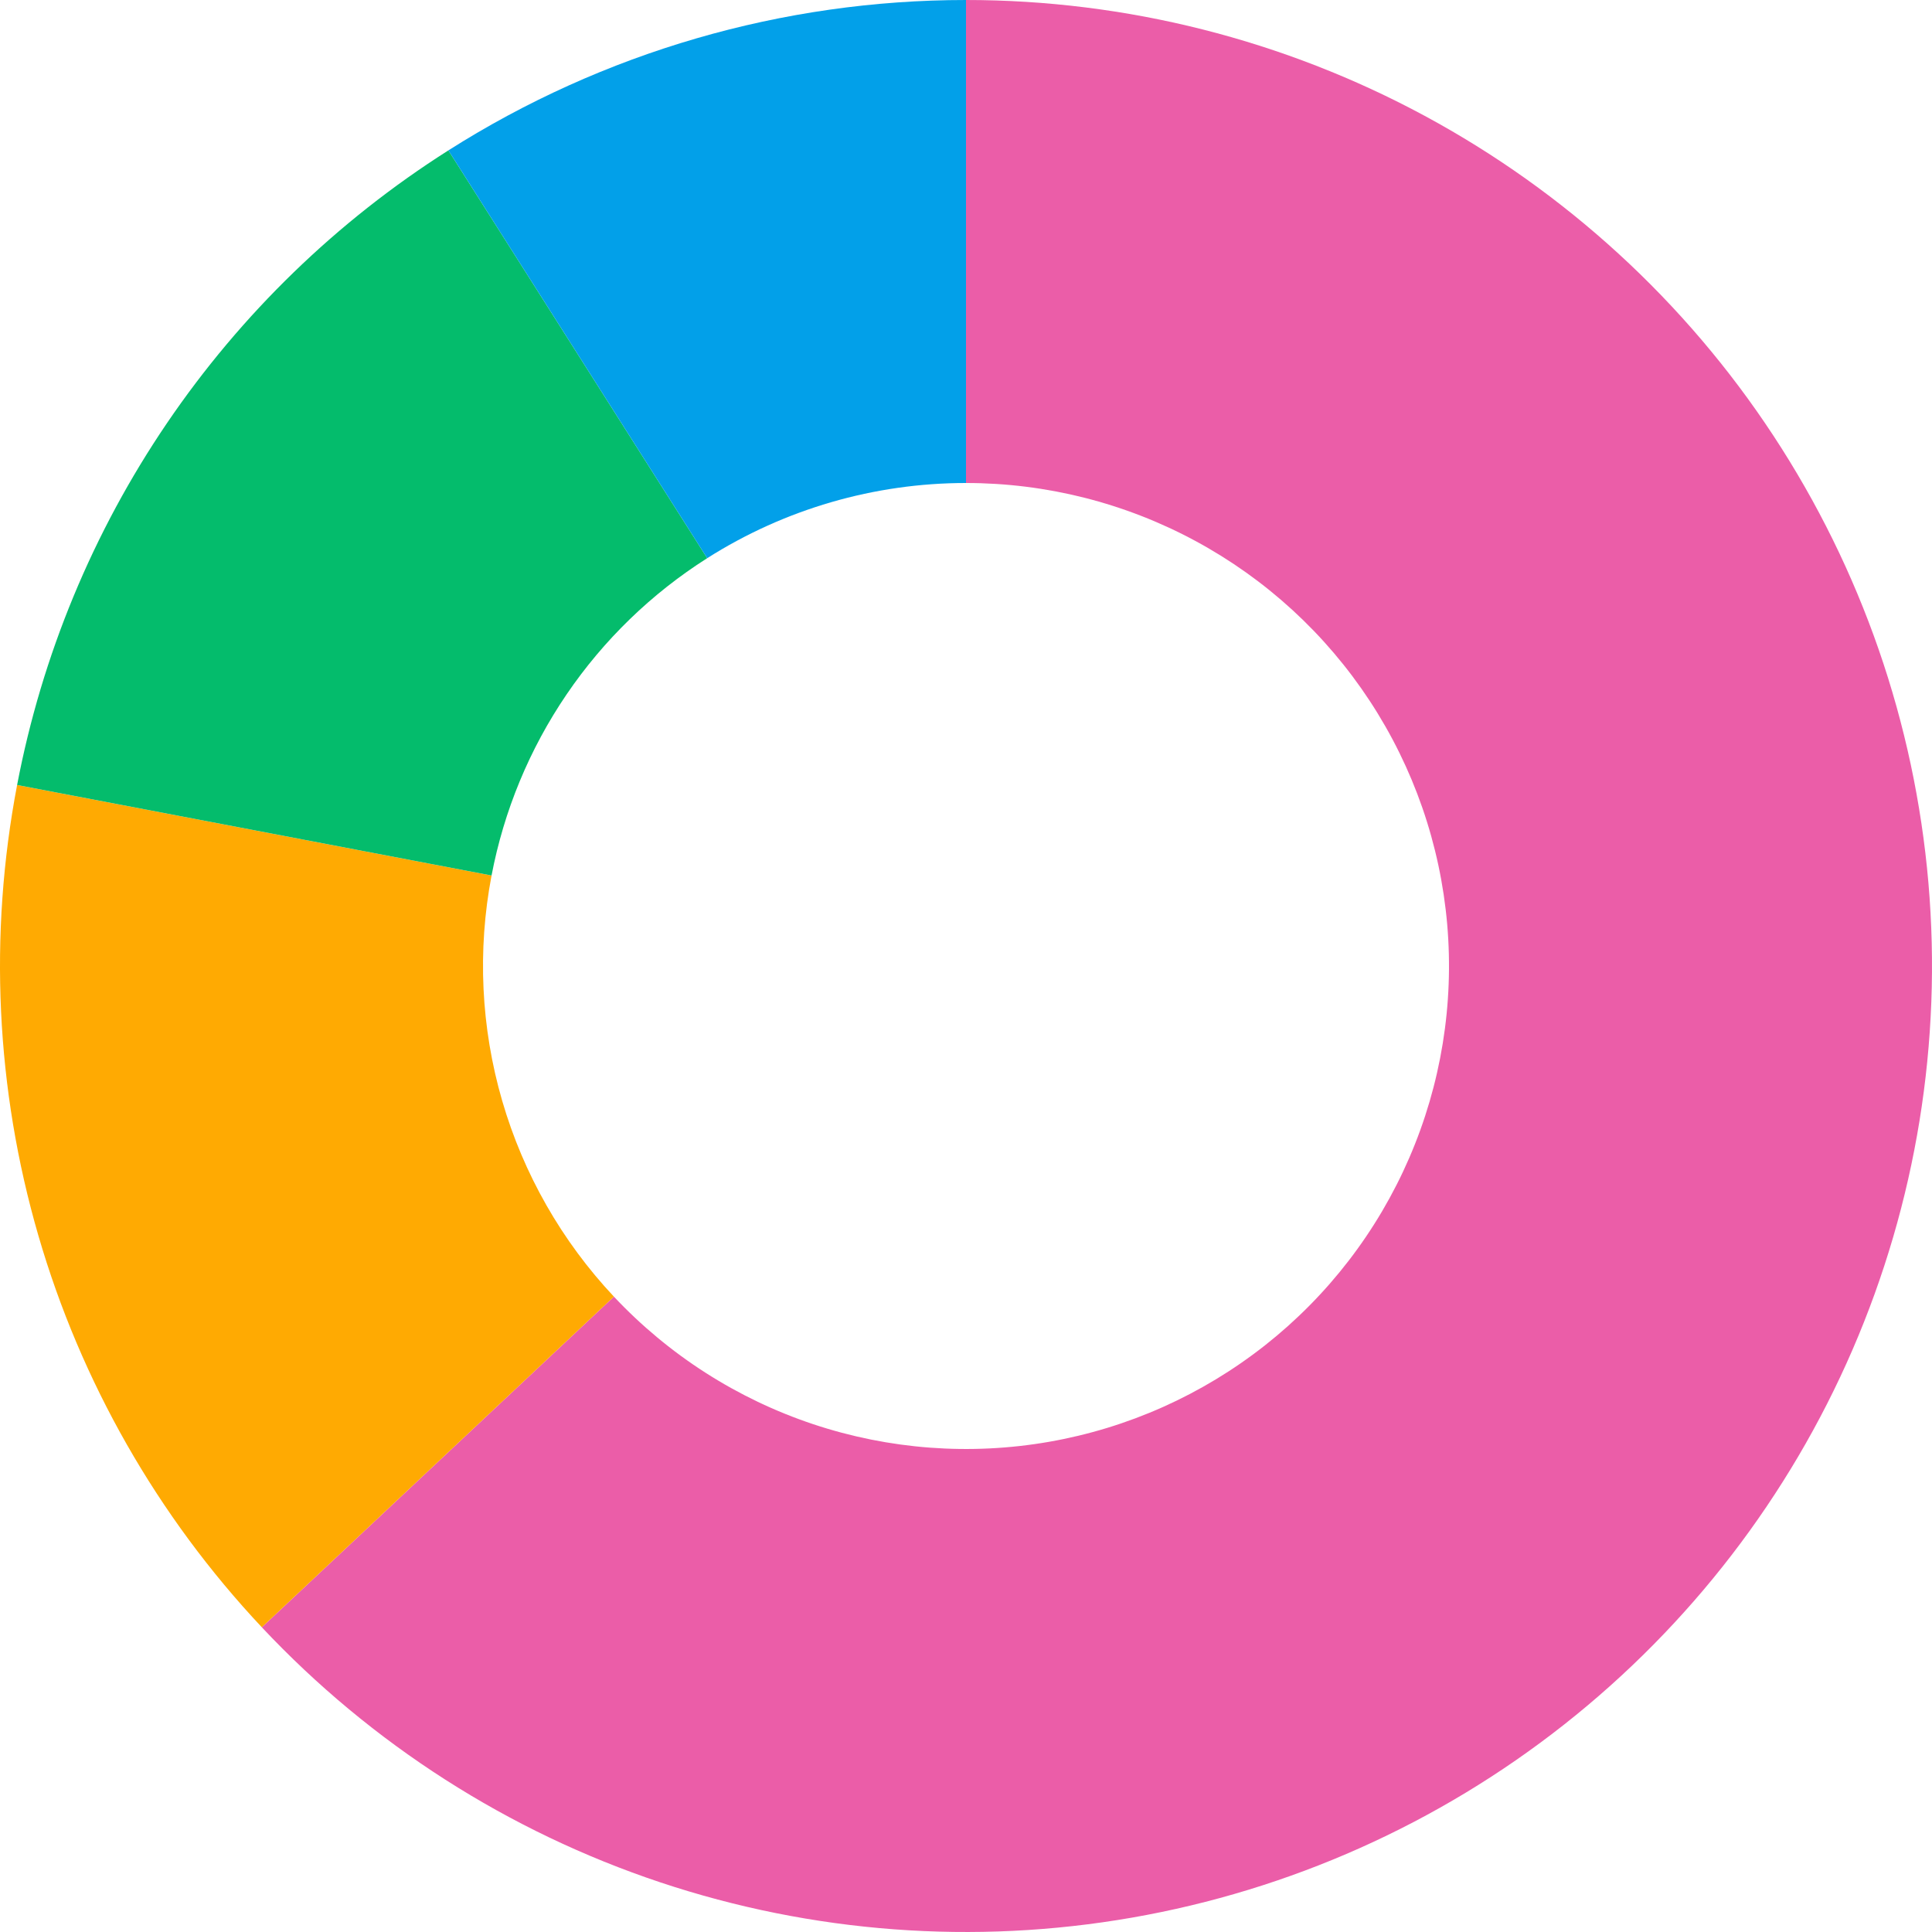
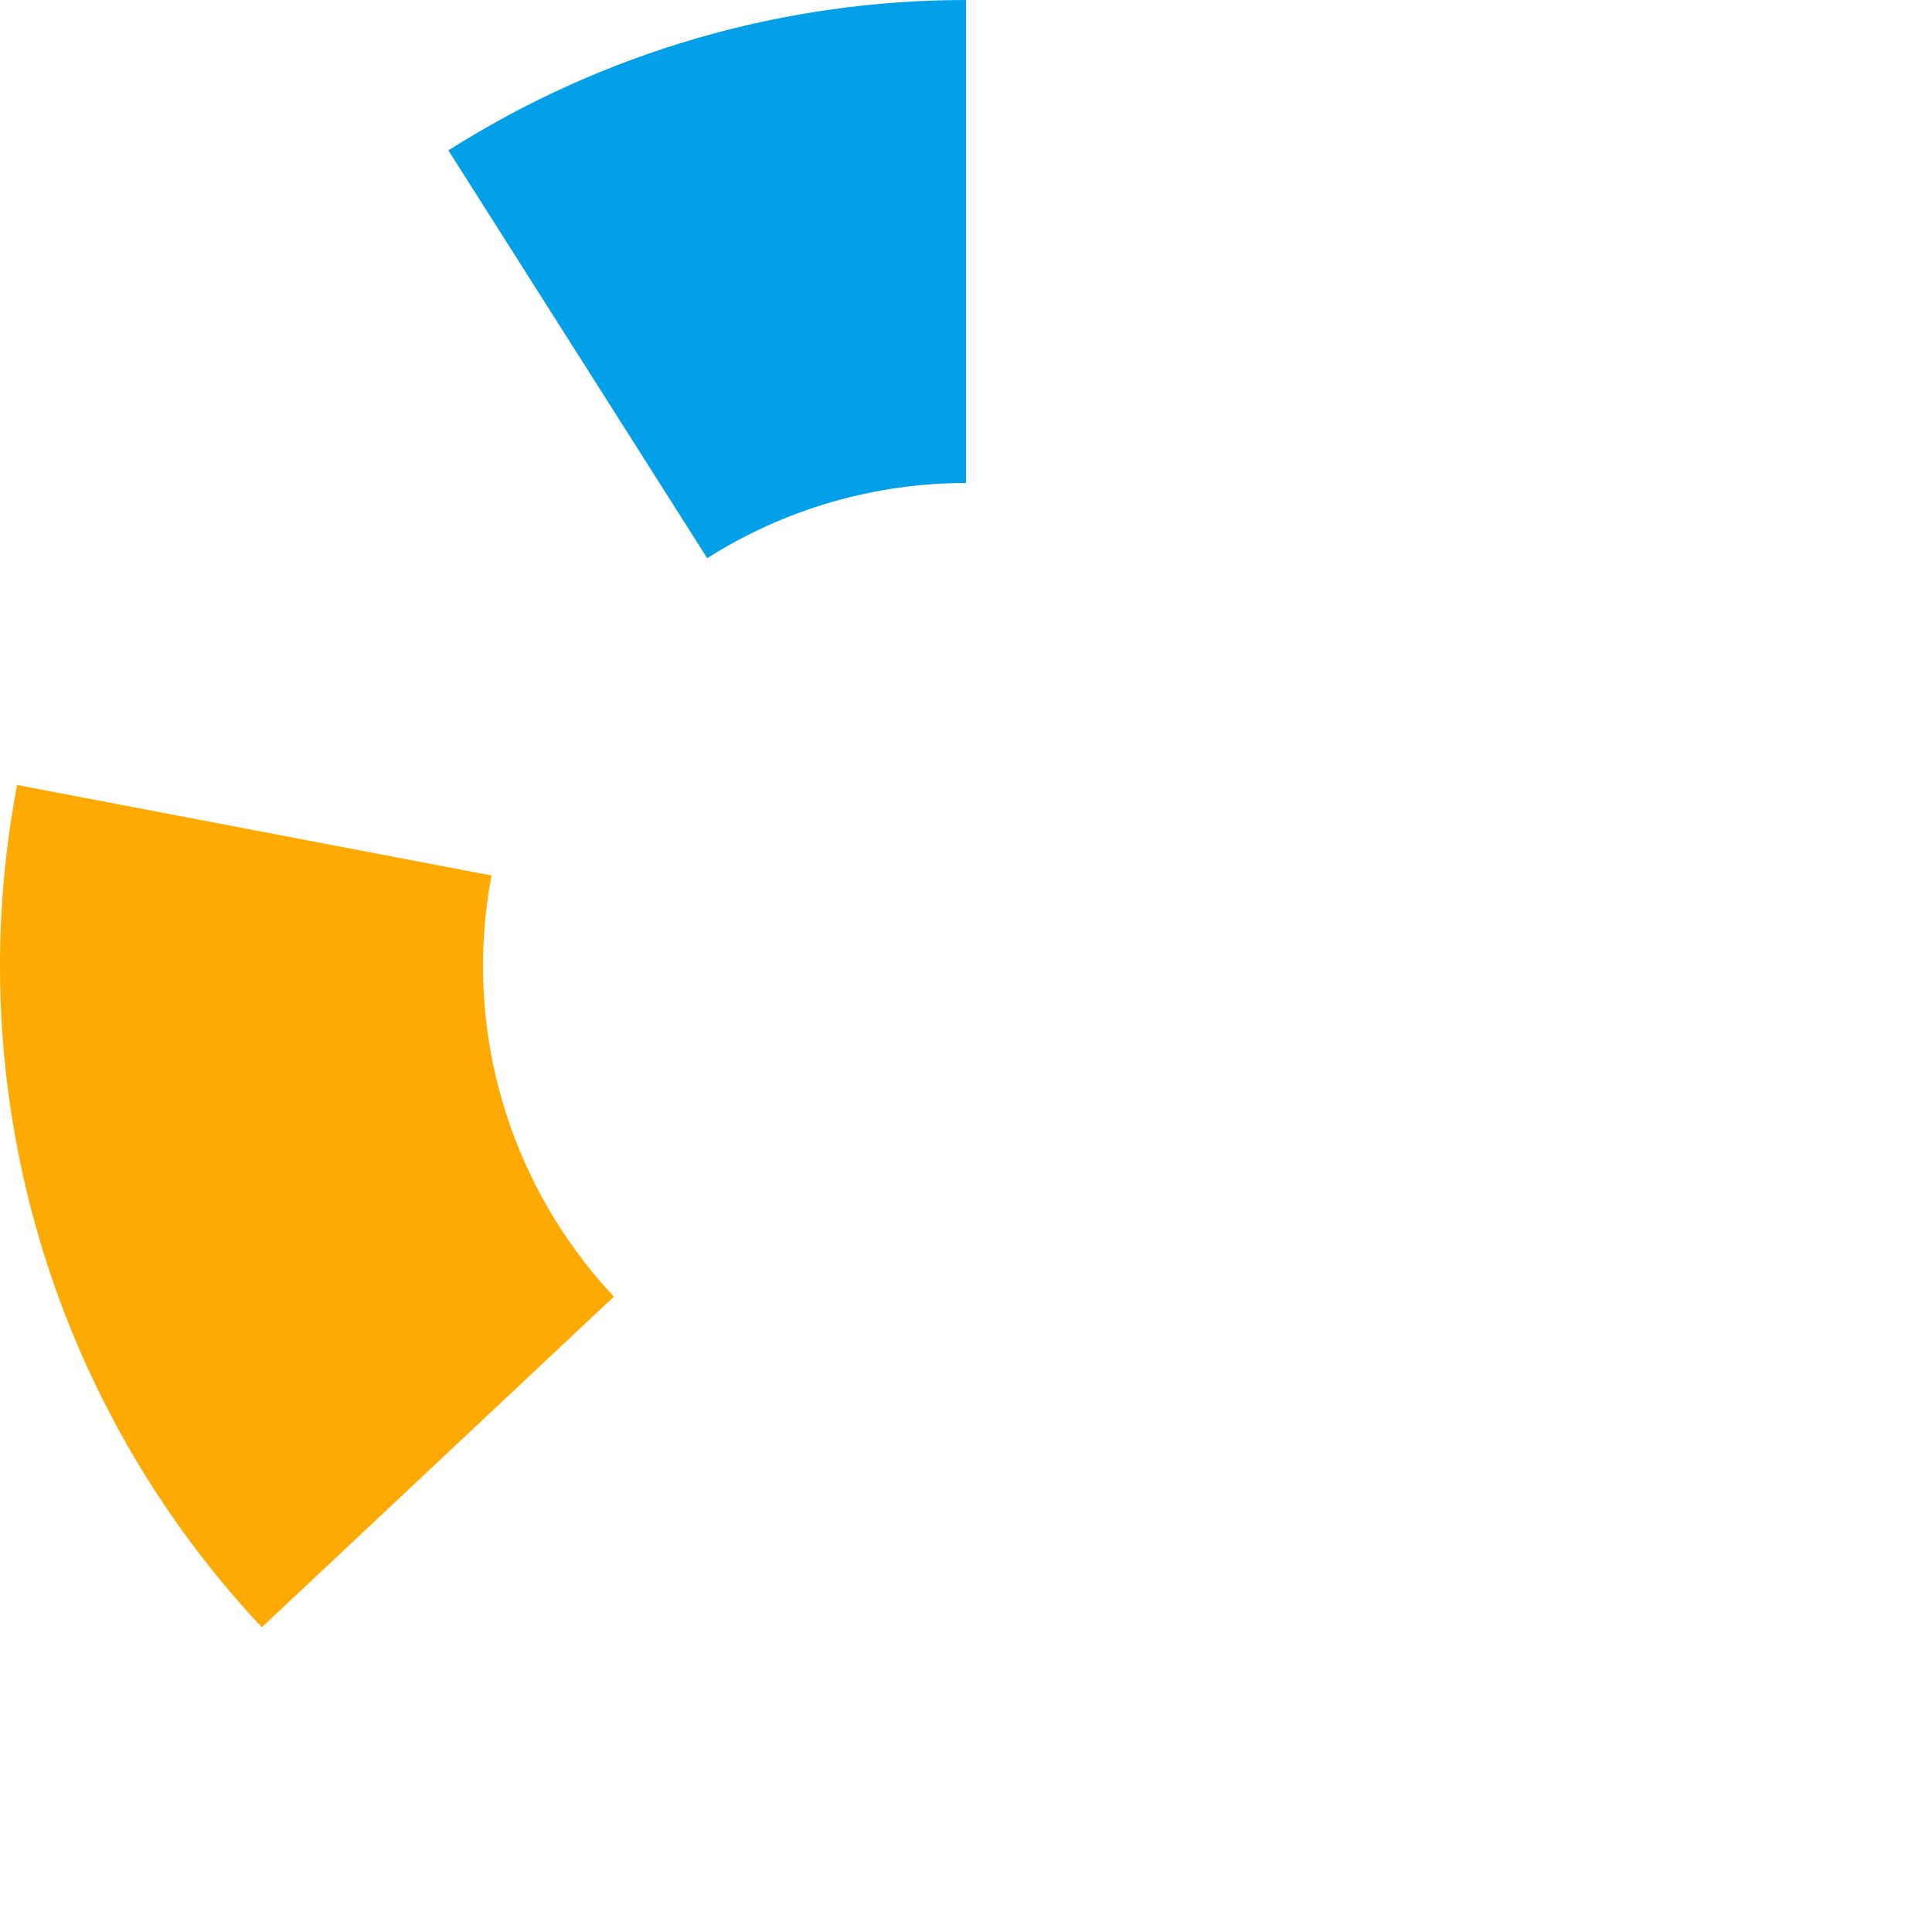
<svg xmlns="http://www.w3.org/2000/svg" width="300" height="300" viewBox="0 0 300 300" fill="none">
-   <path d="M150 0C174.867 -1.08697e-06 199.344 6.182 221.228 17.991C243.113 29.799 261.719 46.862 275.371 67.647C289.024 88.431 297.295 112.283 299.441 137.057C301.586 161.831 297.539 186.75 287.663 209.572C277.787 232.394 262.393 252.403 242.864 267.798C223.336 283.193 200.286 293.491 175.789 297.766C151.293 302.042 126.117 300.16 102.528 292.29C78.94 284.42 57.677 270.809 40.655 252.682L95.327 201.341C103.839 210.405 114.47 217.21 126.264 221.145C138.059 225.08 150.646 226.021 162.895 223.883C175.143 221.746 186.668 216.596 196.432 208.899C206.196 201.201 213.894 191.197 218.832 179.786C223.77 168.375 225.793 155.916 224.72 143.529C223.647 131.141 219.512 119.215 212.686 108.823C205.859 98.431 196.557 89.899 185.614 83.995C174.672 78.091 162.434 75 150 75V0Z" fill="#EB5DA8" />
-   <path d="M40.655 252.682C24.45 235.426 12.56 214.58 5.956 191.849C-0.648 169.117 -1.779 145.145 2.657 121.893L76.329 135.946C74.111 147.573 74.676 159.559 77.978 170.924C81.28 182.29 87.225 192.713 95.327 201.341L40.655 252.682Z" fill="#FFAA02" />
-   <path d="M2.657 121.893C6.497 101.764 14.42 82.636 25.938 65.688C37.456 48.739 52.324 34.331 69.626 23.351L109.813 86.675C101.162 92.165 93.728 99.37 87.969 107.844C82.21 116.318 78.248 125.882 76.329 135.946L2.657 121.893Z" fill="#04BC6C" />
+   <path d="M40.655 252.682C24.45 235.426 12.56 214.58 5.956 191.849C-0.648 169.117 -1.779 145.145 2.657 121.893L76.329 135.946C74.111 147.573 74.676 159.559 77.978 170.924C81.28 182.29 87.225 192.713 95.327 201.341L40.655 252.682" fill="#FFAA02" />
  <path d="M69.626 23.351C93.659 8.099 121.536 -3.39433e-07 150 0V75C135.768 75 121.83 79.049 109.813 86.675L69.626 23.351Z" fill="#02A0E9" />
</svg>